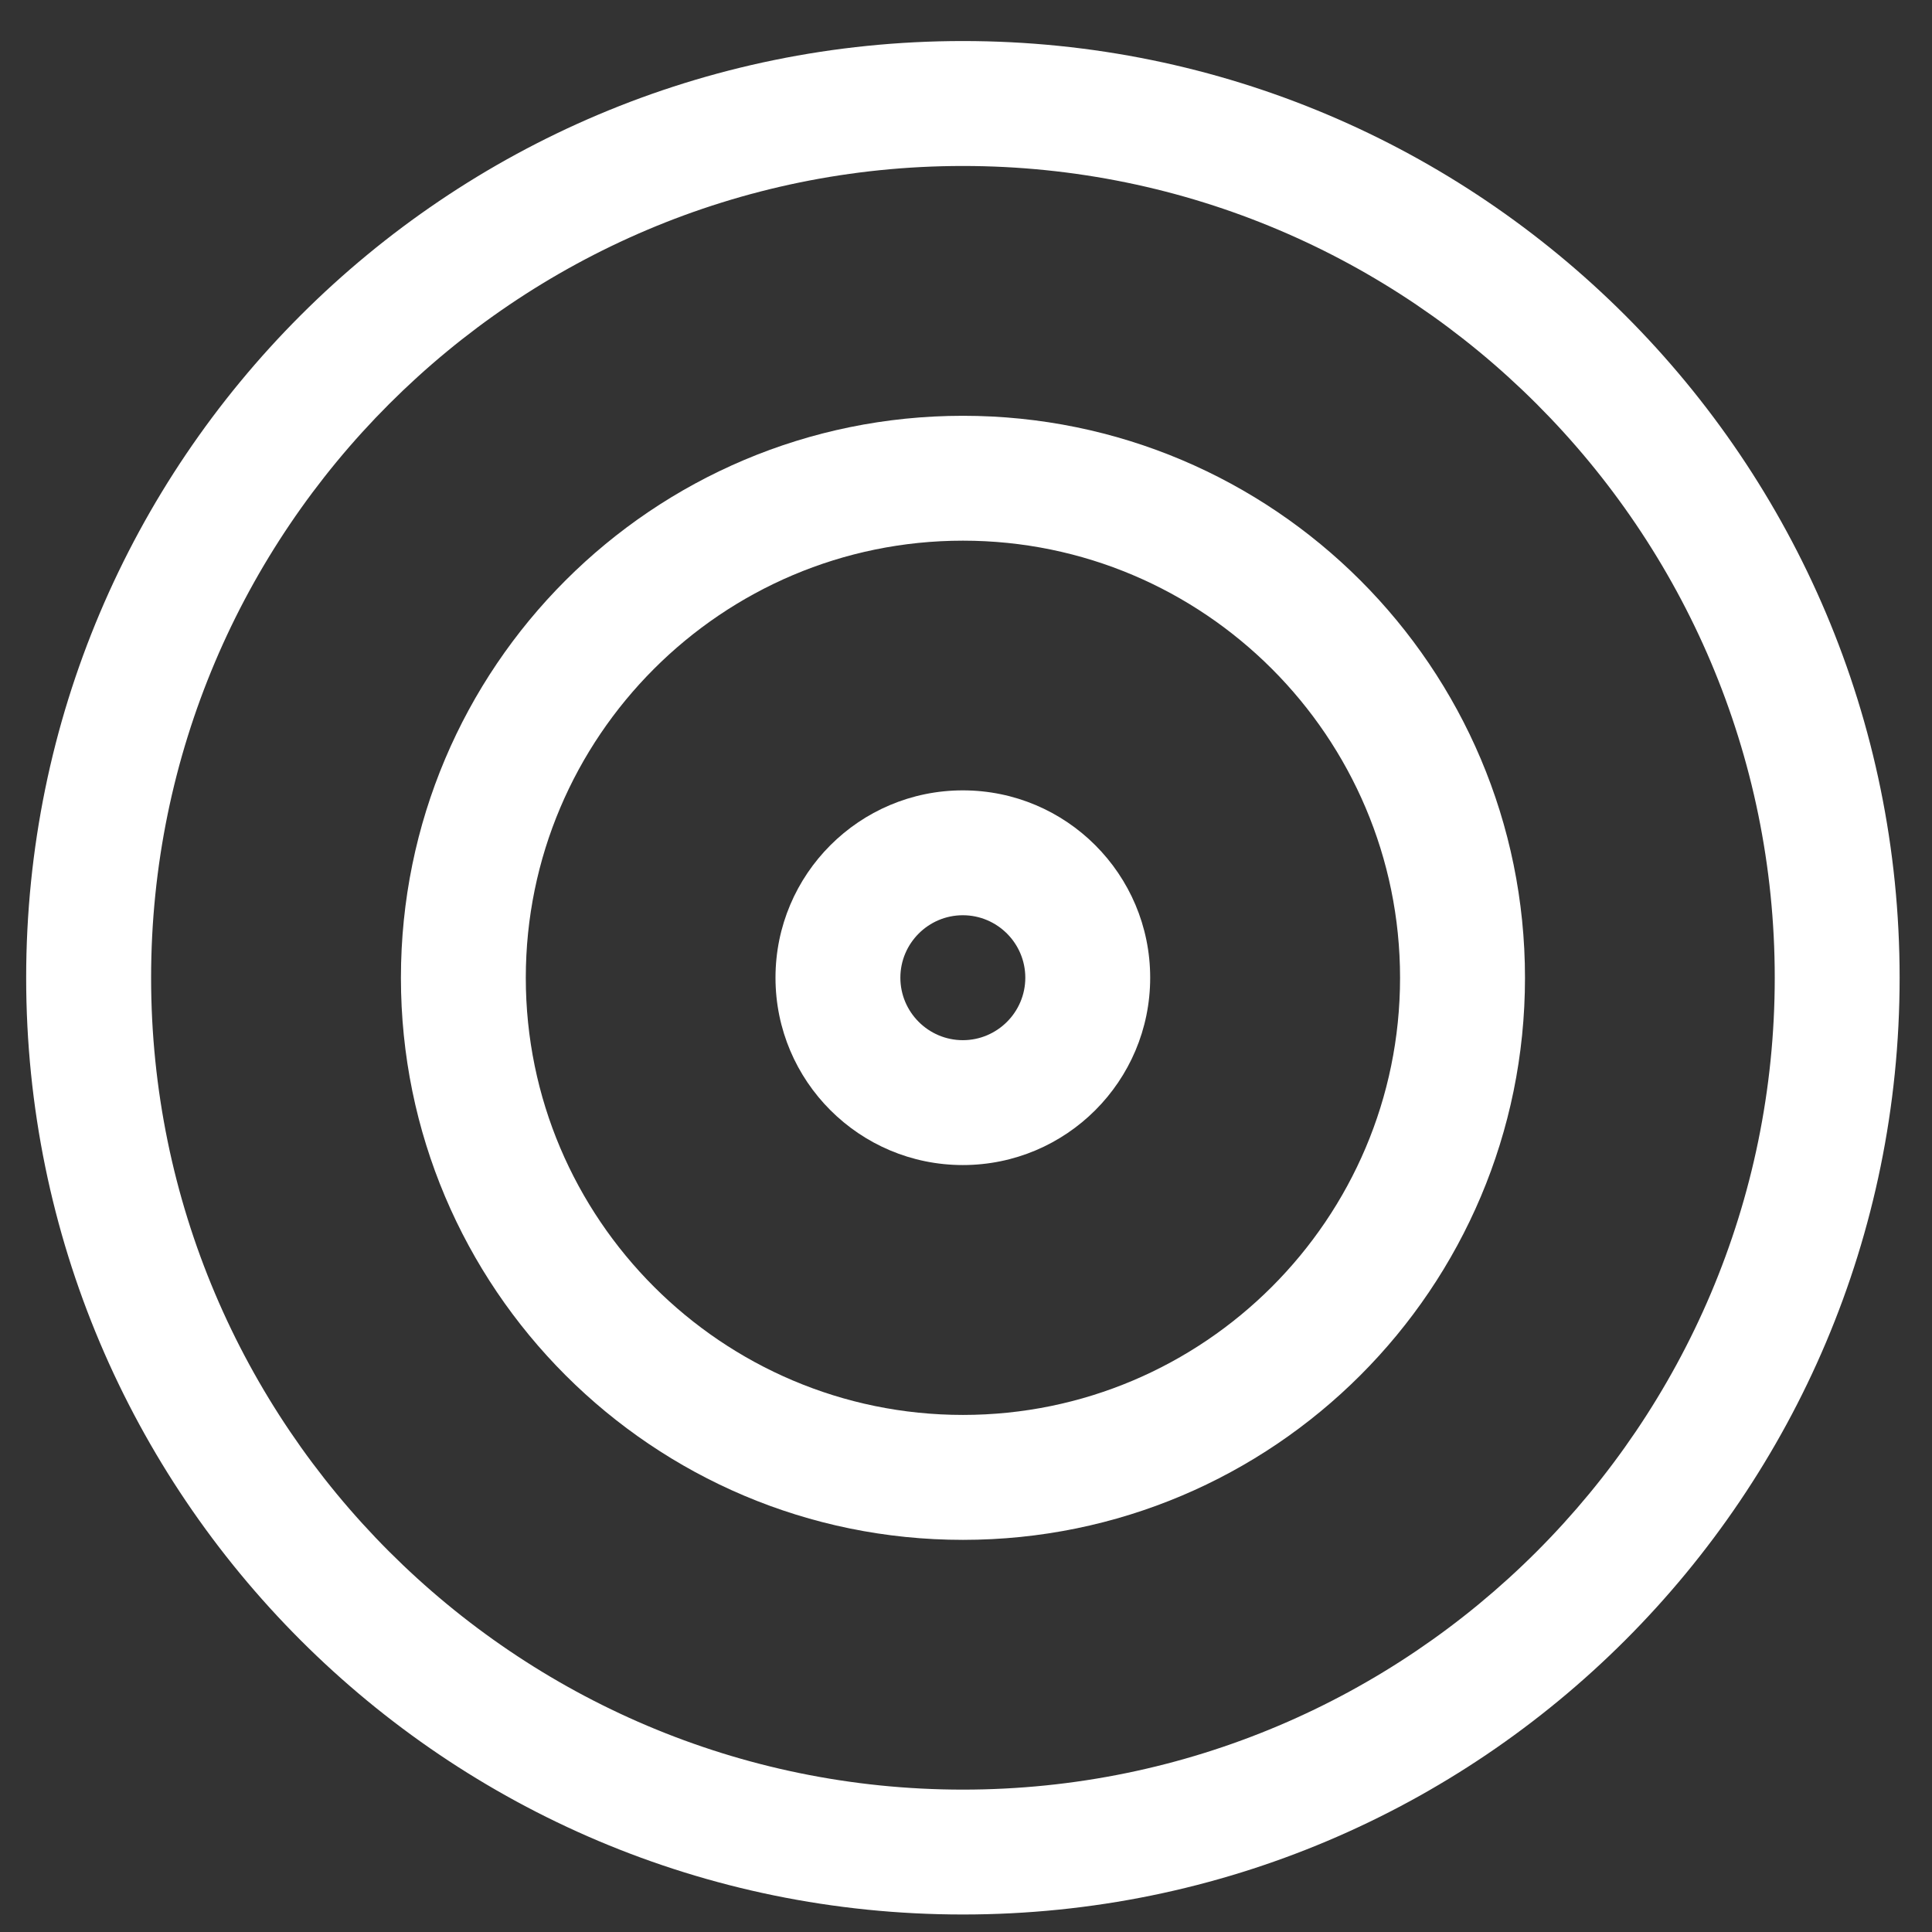
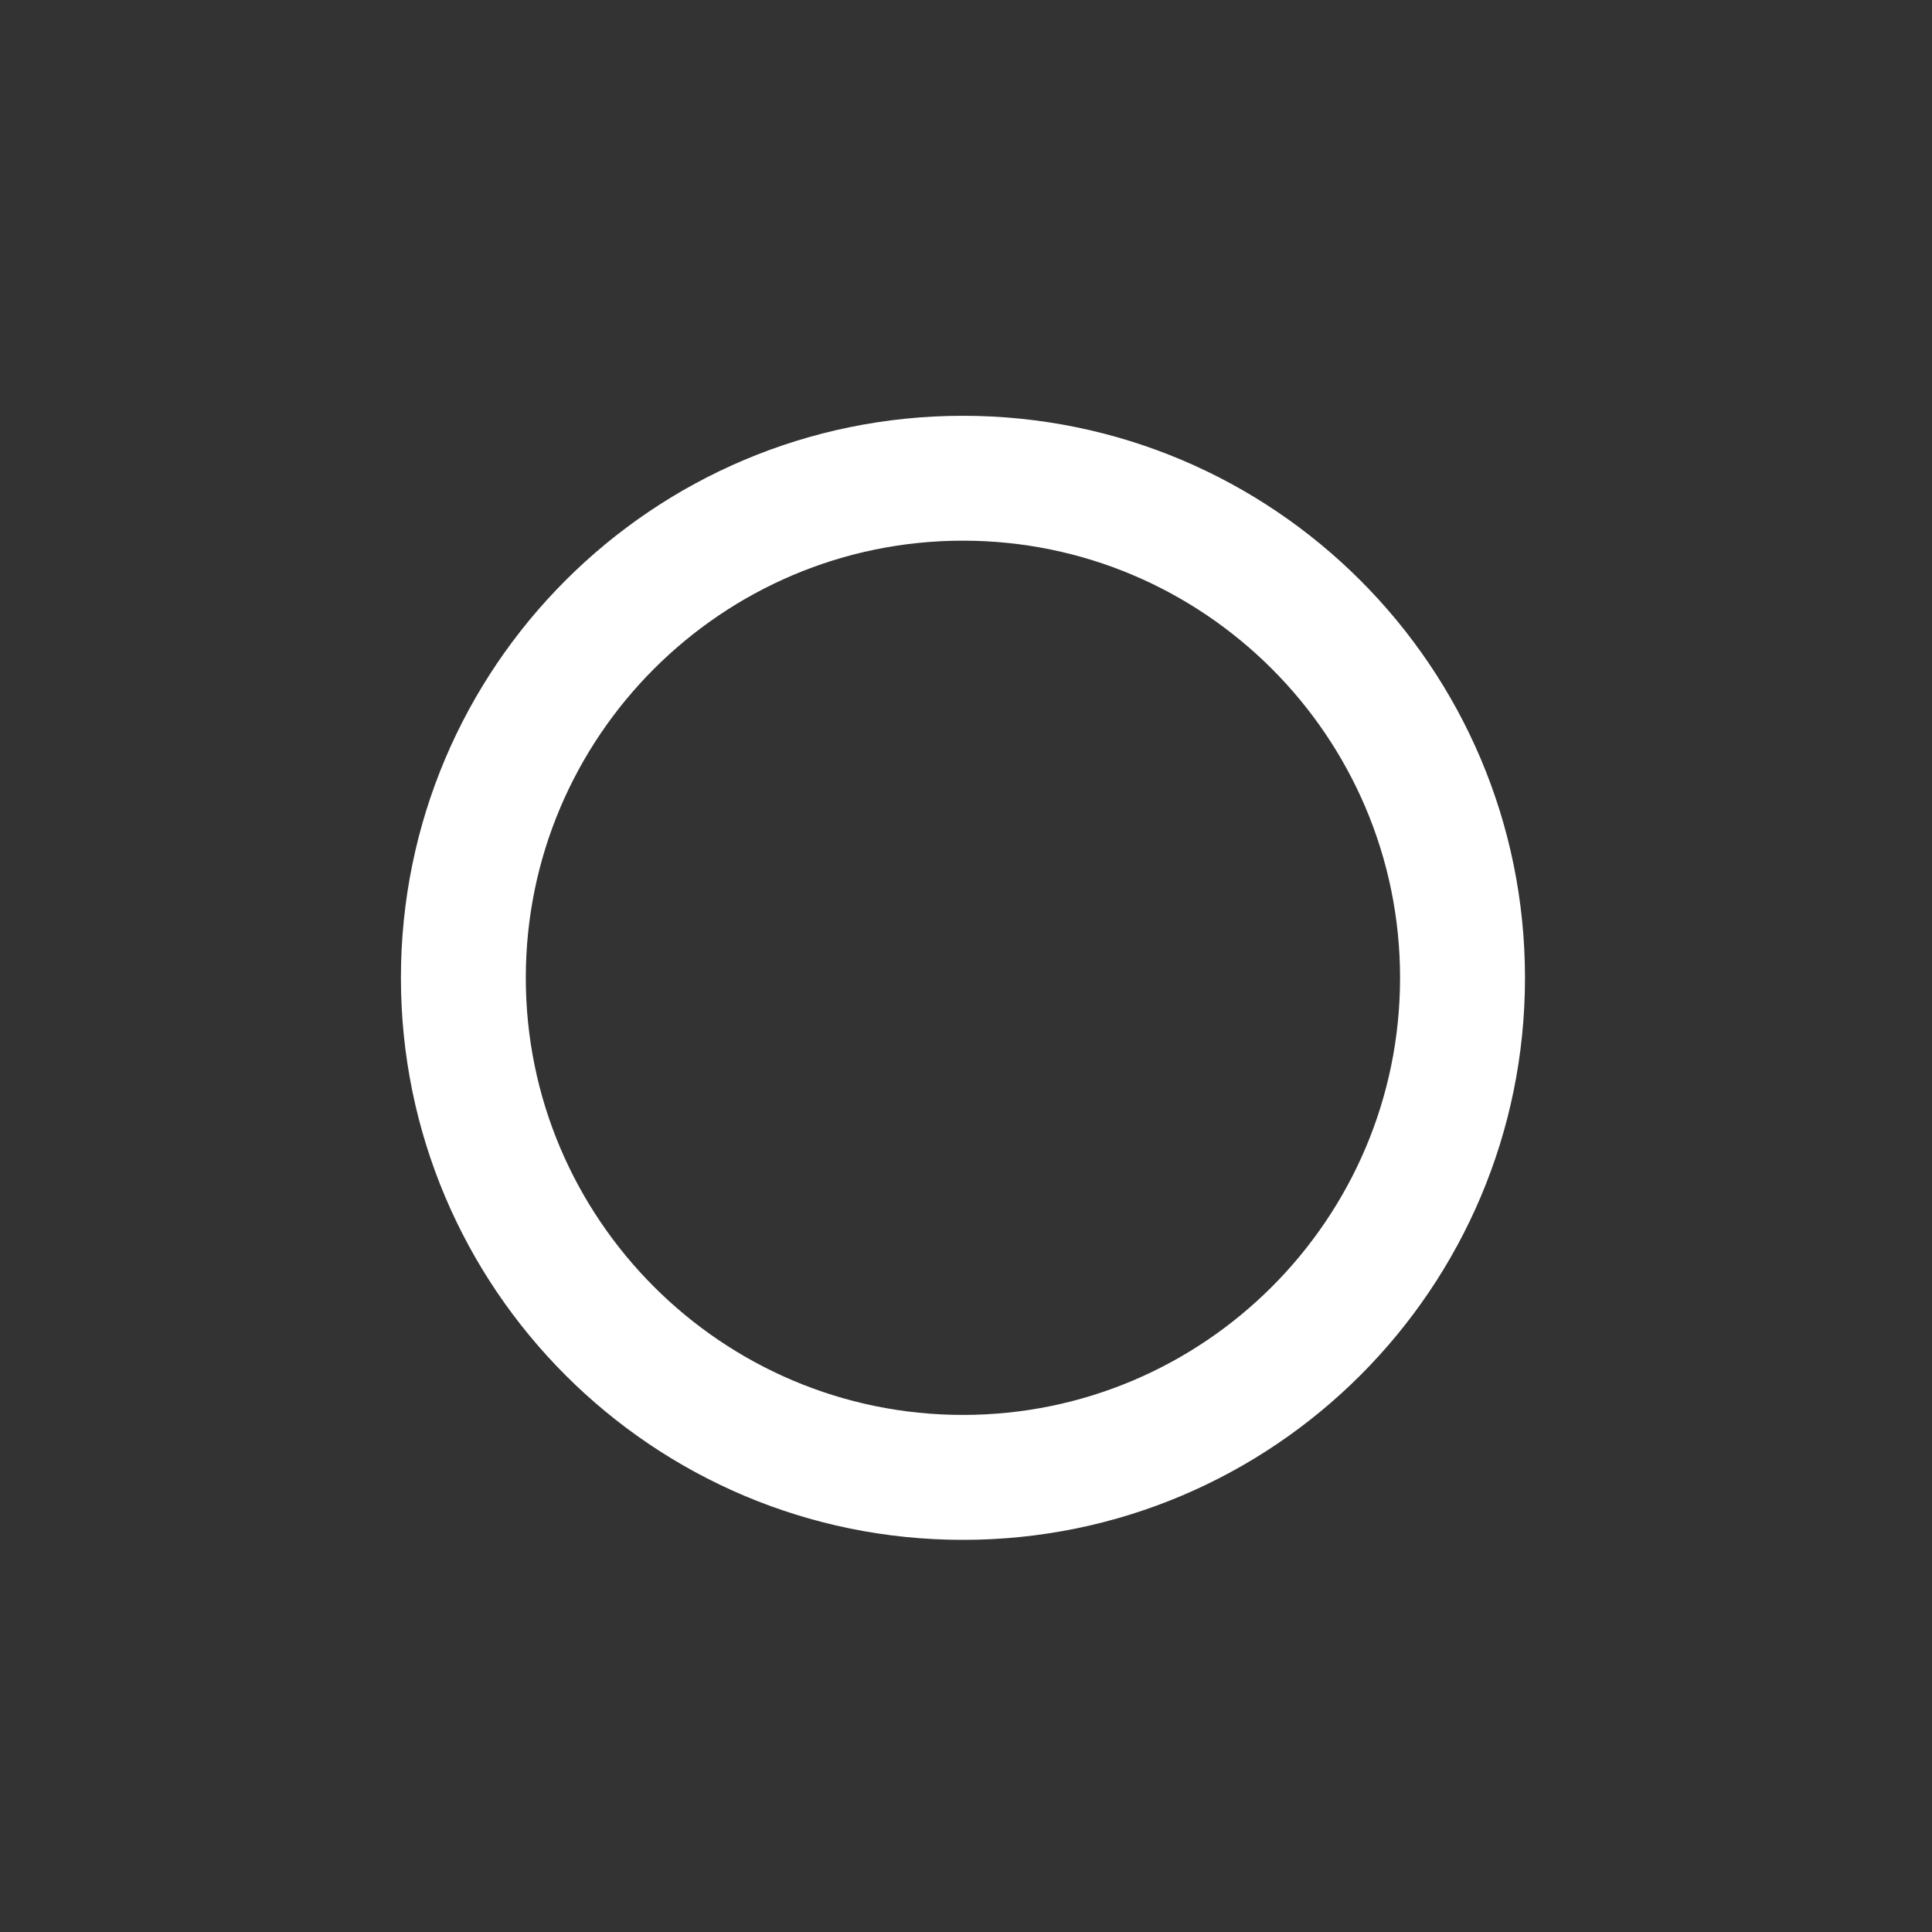
<svg xmlns="http://www.w3.org/2000/svg" width="33" height="33" viewBox="0 0 33 33" fill="none">
  <rect x="0" y="0" width="33" height="33" fill="#333333" stroke="none" />
  <g clip-path="url(#clip0_1650_3943)">
-     <path d="M16.447 2.835C24.093 2.835 30.314 9.055 30.314 16.701C30.314 24.347 24.093 30.568 16.447 30.568C8.801 30.568 2.581 24.347 2.581 16.701C2.581 9.055 8.801 2.835 16.447 2.835ZM16.447 0.701C7.611 0.701 0.447 7.865 0.447 16.701C0.447 25.538 7.611 32.701 16.447 32.701C25.284 32.701 32.447 25.538 32.447 16.701C32.447 7.865 25.284 0.701 16.447 0.701Z" fill="white" />
    <path d="M16.448 9.235C20.565 9.235 23.914 12.585 23.914 16.702C23.914 20.819 20.565 24.168 16.448 24.168C12.331 24.168 8.981 20.819 8.981 16.702C8.981 12.585 12.331 9.235 16.448 9.235ZM16.448 7.102C11.146 7.102 6.848 11.399 6.848 16.702C6.848 22.004 11.146 26.302 16.448 26.302C21.75 26.302 26.048 22.004 26.048 16.702C26.048 11.399 21.75 7.102 16.448 7.102Z" fill="white" />
-     <path d="M16.446 15.633C17.034 15.633 17.513 16.112 17.513 16.7C17.513 17.288 17.034 17.767 16.446 17.767C15.858 17.767 15.379 17.288 15.379 16.7C15.379 16.112 15.858 15.633 16.446 15.633ZM16.446 13.5C14.679 13.5 13.246 14.933 13.246 16.7C13.246 18.467 14.679 19.9 16.446 19.9C18.213 19.9 19.646 18.467 19.646 16.7C19.646 14.933 18.213 13.5 16.446 13.5Z" fill="white" />
  </g>
  <defs>
    <clipPath id="clip0_1650_3943">
      <rect width="32" height="32" fill="white" transform="translate(0.447 0.701)" />
    </clipPath>
  </defs>
</svg>